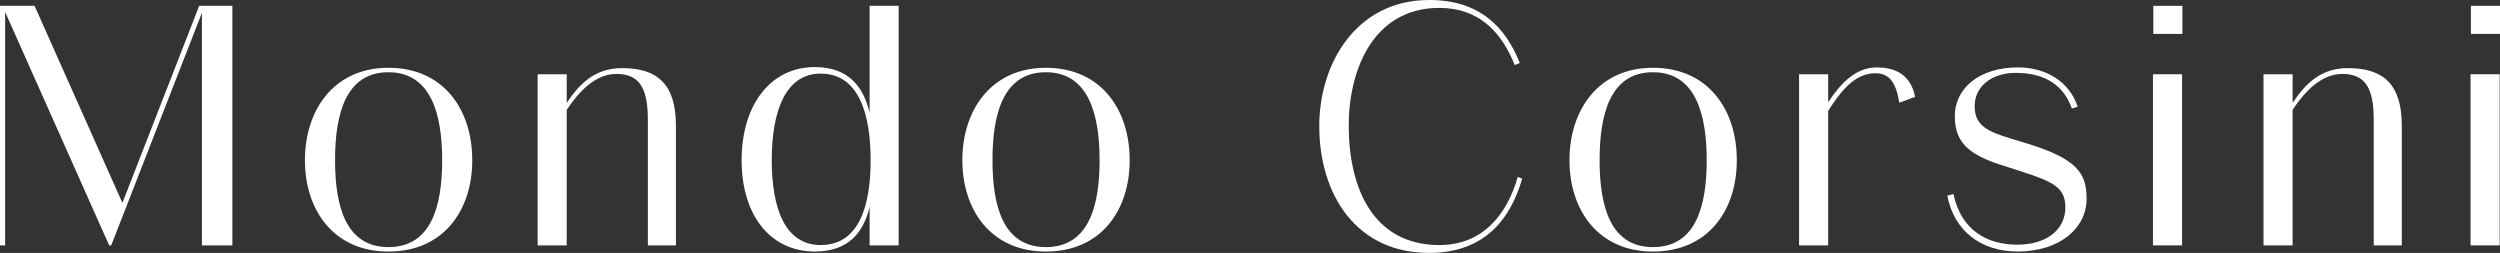
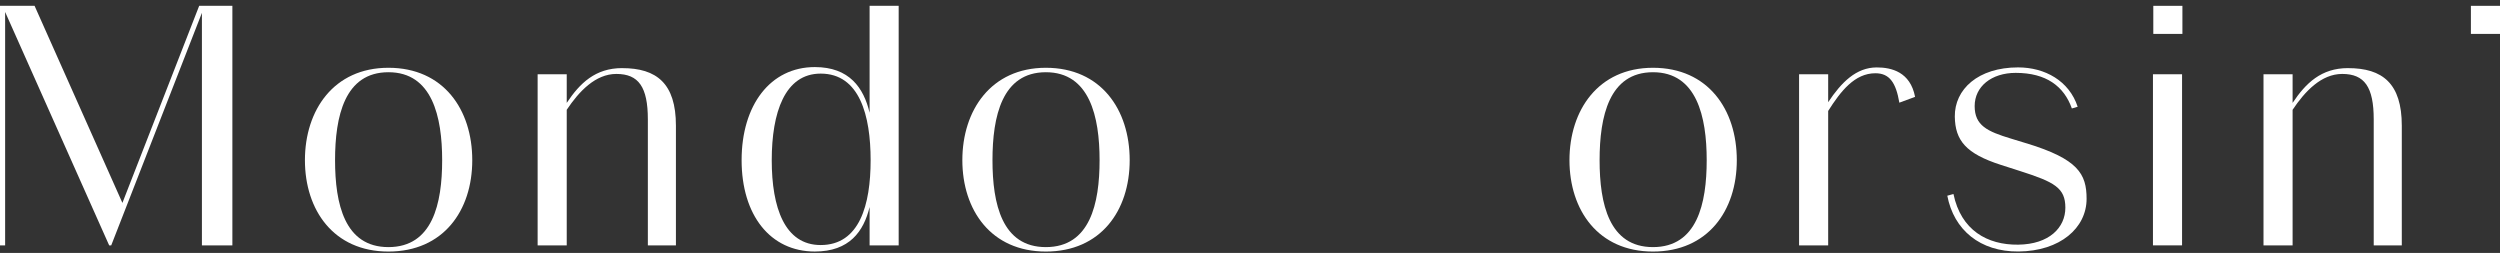
<svg xmlns="http://www.w3.org/2000/svg" viewBox="0 0 994.83 100.64" data-name="Layer 1" id="Layer_1">
  <rect x="0" y="0" width="994.83" height="100.64" fill="#333333" stroke="none" />
  <defs>
    <style>
      .cls-1 {
        fill: #fff;
        stroke-width: 0px;
      }
    </style>
  </defs>
  <path d="m247.58,27.1c-10.69,0-16.82,5.99-22.06,13.84v-11.38h-11.58v68.09h11.58v-53.96c4.88-7.29,11.4-14.27,19.75-14.27,8.85,0,12.53,5.18,12.53,18.11v50.12h11.17v-47.66c0-16.75-7.63-22.88-21.38-22.88h-.01Z" class="cls-1" />
  <polygon points="80.35 2.32 79.26 2.32 48.71 80.74 13.76 2.32 2.04 2.32 .95 2.32 0 2.32 0 97.64 2.04 97.64 2.04 4.76 43.44 97.64 44.26 97.64 80.35 5.11 80.35 97.64 92.47 97.64 92.47 2.32 81.44 2.32 80.35 2.32" class="cls-1" />
  <path d="m154.57,26.97c-21.79,0-33.23,16.89-33.23,36.77s11.44,36.36,33.23,36.36,33.36-16.21,33.36-36.36-11.44-36.77-33.36-36.77Zm0,71.36c-17.43,0-21.24-17.16-21.24-34.59s3.81-35,21.24-35,21.38,17.7,21.38,35-3.81,34.59-21.38,34.59Z" class="cls-1" />
  <rect height="68.09" width="11.58" y="29.55" x="856.73" class="cls-1" />
  <rect height="11.17" width="11.58" y="2.32" x="856.87" class="cls-1" />
  <path d="m934.36,27.1c-10.69,0-16.82,5.99-22.06,13.84v-11.38h-11.58v68.09h11.58v-53.96c4.88-7.29,11.4-14.27,19.75-14.27,8.85,0,12.53,5.18,12.53,18.11v50.12h11.17v-47.66c0-16.75-7.63-22.88-21.38-22.88h-.01Z" class="cls-1" />
-   <rect height="68.09" width="11.58" y="29.55" x="983.11" class="cls-1" />
  <rect height="11.17" width="11.58" y="2.32" x="983.25" class="cls-1" />
  <path d="m657.77,26.97c-21.79,0-33.23,16.89-33.23,36.77s11.44,36.36,33.23,36.36,33.36-16.21,33.36-36.36-11.44-36.77-33.36-36.77Zm0,71.36c-17.43,0-21.24-17.16-21.24-34.59s3.81-35,21.24-35,21.38,17.7,21.38,35-3.81,34.59-21.38,34.59Z" class="cls-1" />
  <path d="m346.04,44.86c-2.35-9.91-8.04-18.17-21.79-18.17-17.7,0-29.14,15.12-29.14,37.04s11.44,36.36,29.14,36.36c13.75,0,19.44-8,21.79-17.71v15.26h11.57V2.32h-11.57v42.54Zm-19.47,52.65c-14.3,0-19.47-14.84-19.47-33.77s5.18-34.45,19.47-34.45c15.53,0,19.88,16.75,19.88,34.45s-4.36,33.77-19.88,33.77Z" class="cls-1" />
  <path d="m416.18,26.97c-21.79,0-33.23,16.89-33.23,36.77s11.44,36.36,33.23,36.36,33.36-16.21,33.36-36.36-11.44-36.77-33.36-36.77Zm0,71.36c-17.43,0-21.24-17.16-21.24-34.59s3.81-35,21.24-35,21.38,17.7,21.38,35-3.81,34.59-21.38,34.59Z" class="cls-1" />
-   <path d="m572.79,97.51c-26.56,0-35.95-22.88-36.09-46.98-.14-22.34,9.53-47.39,36.09-47.39,15.53,0,24.65,9.4,29.96,22.74l2.04-.82c-5.72-14.16-15.8-25.06-36.09-25.06-29.01,0-43.85,25.33-43.72,50.52.14,26.96,14.71,50.12,43.72,50.12,22.2,0,32.41-13.62,37.04-29.55l-1.77-.68c-4.49,15.53-14.3,27.1-31.19,27.1h.01Z" class="cls-1" />
  <path d="m746.83,26.83c-8.22,0-14.12,5.98-19.34,13.84v-11.11h-11.58v68.09h11.58v-53.5c4.97-7.84,10.53-15,18.79-15,5.58,0,8.17,3.68,9.53,11.71l6.26-2.32c-1.91-9.94-9.4-11.71-15.25-11.71h.01Z" class="cls-1" />
  <path d="m806.48,57.06l-6.26-1.91c-9.4-2.86-14.44-5.18-14.44-12.94s6.67-13.21,16.34-13.21c12.12,0,19.2,5.31,22.34,14.16l2.31-.68c-3.4-10.35-13.07-15.66-23.7-15.66-15.93,0-25.33,8.72-25.19,19.61.14,9.4,4.36,14.71,18.39,19.2l7.63,2.45c13.62,4.36,17.97,6.67,17.97,14.57s-6.4,14.57-18.79,14.71c-12.26.14-22.74-5.72-25.74-20.16l-2.45.68c2.59,13.62,13.07,22.33,28.33,22.2,16.61-.14,27.1-9.4,27.1-20.97,0-9.94-3.41-15.8-23.83-22.06h-.01Z" class="cls-1" />
</svg>